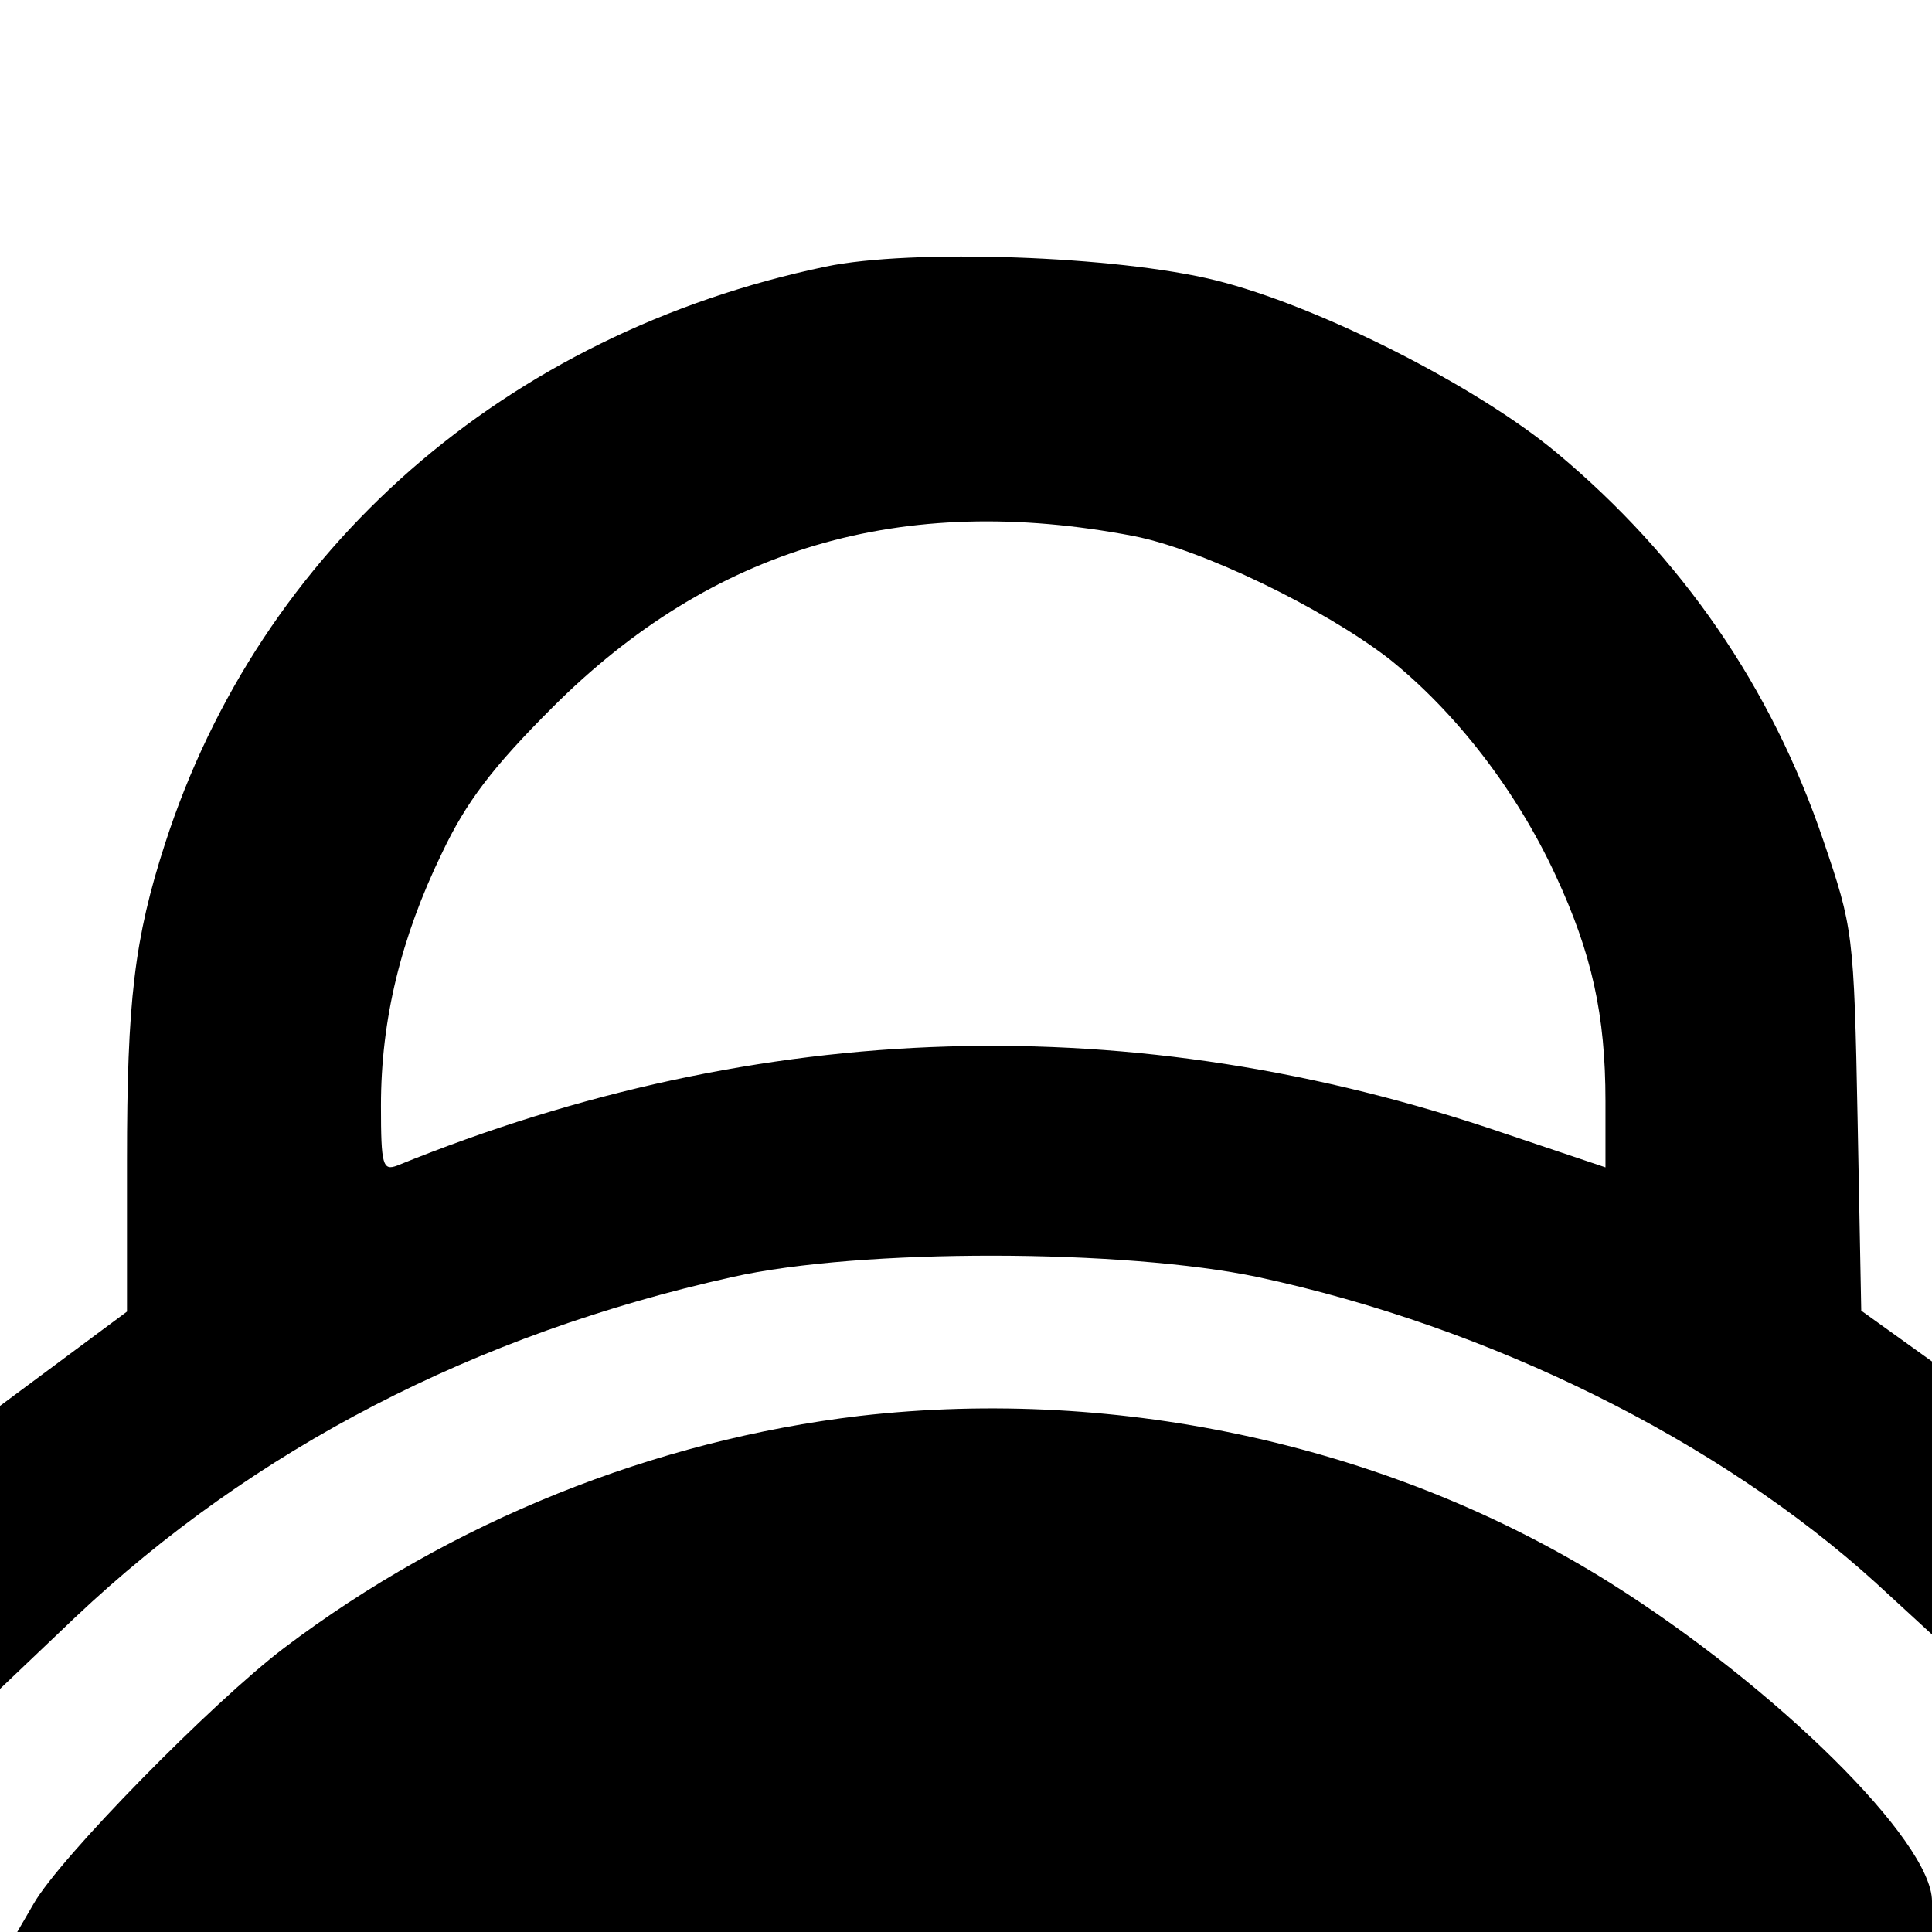
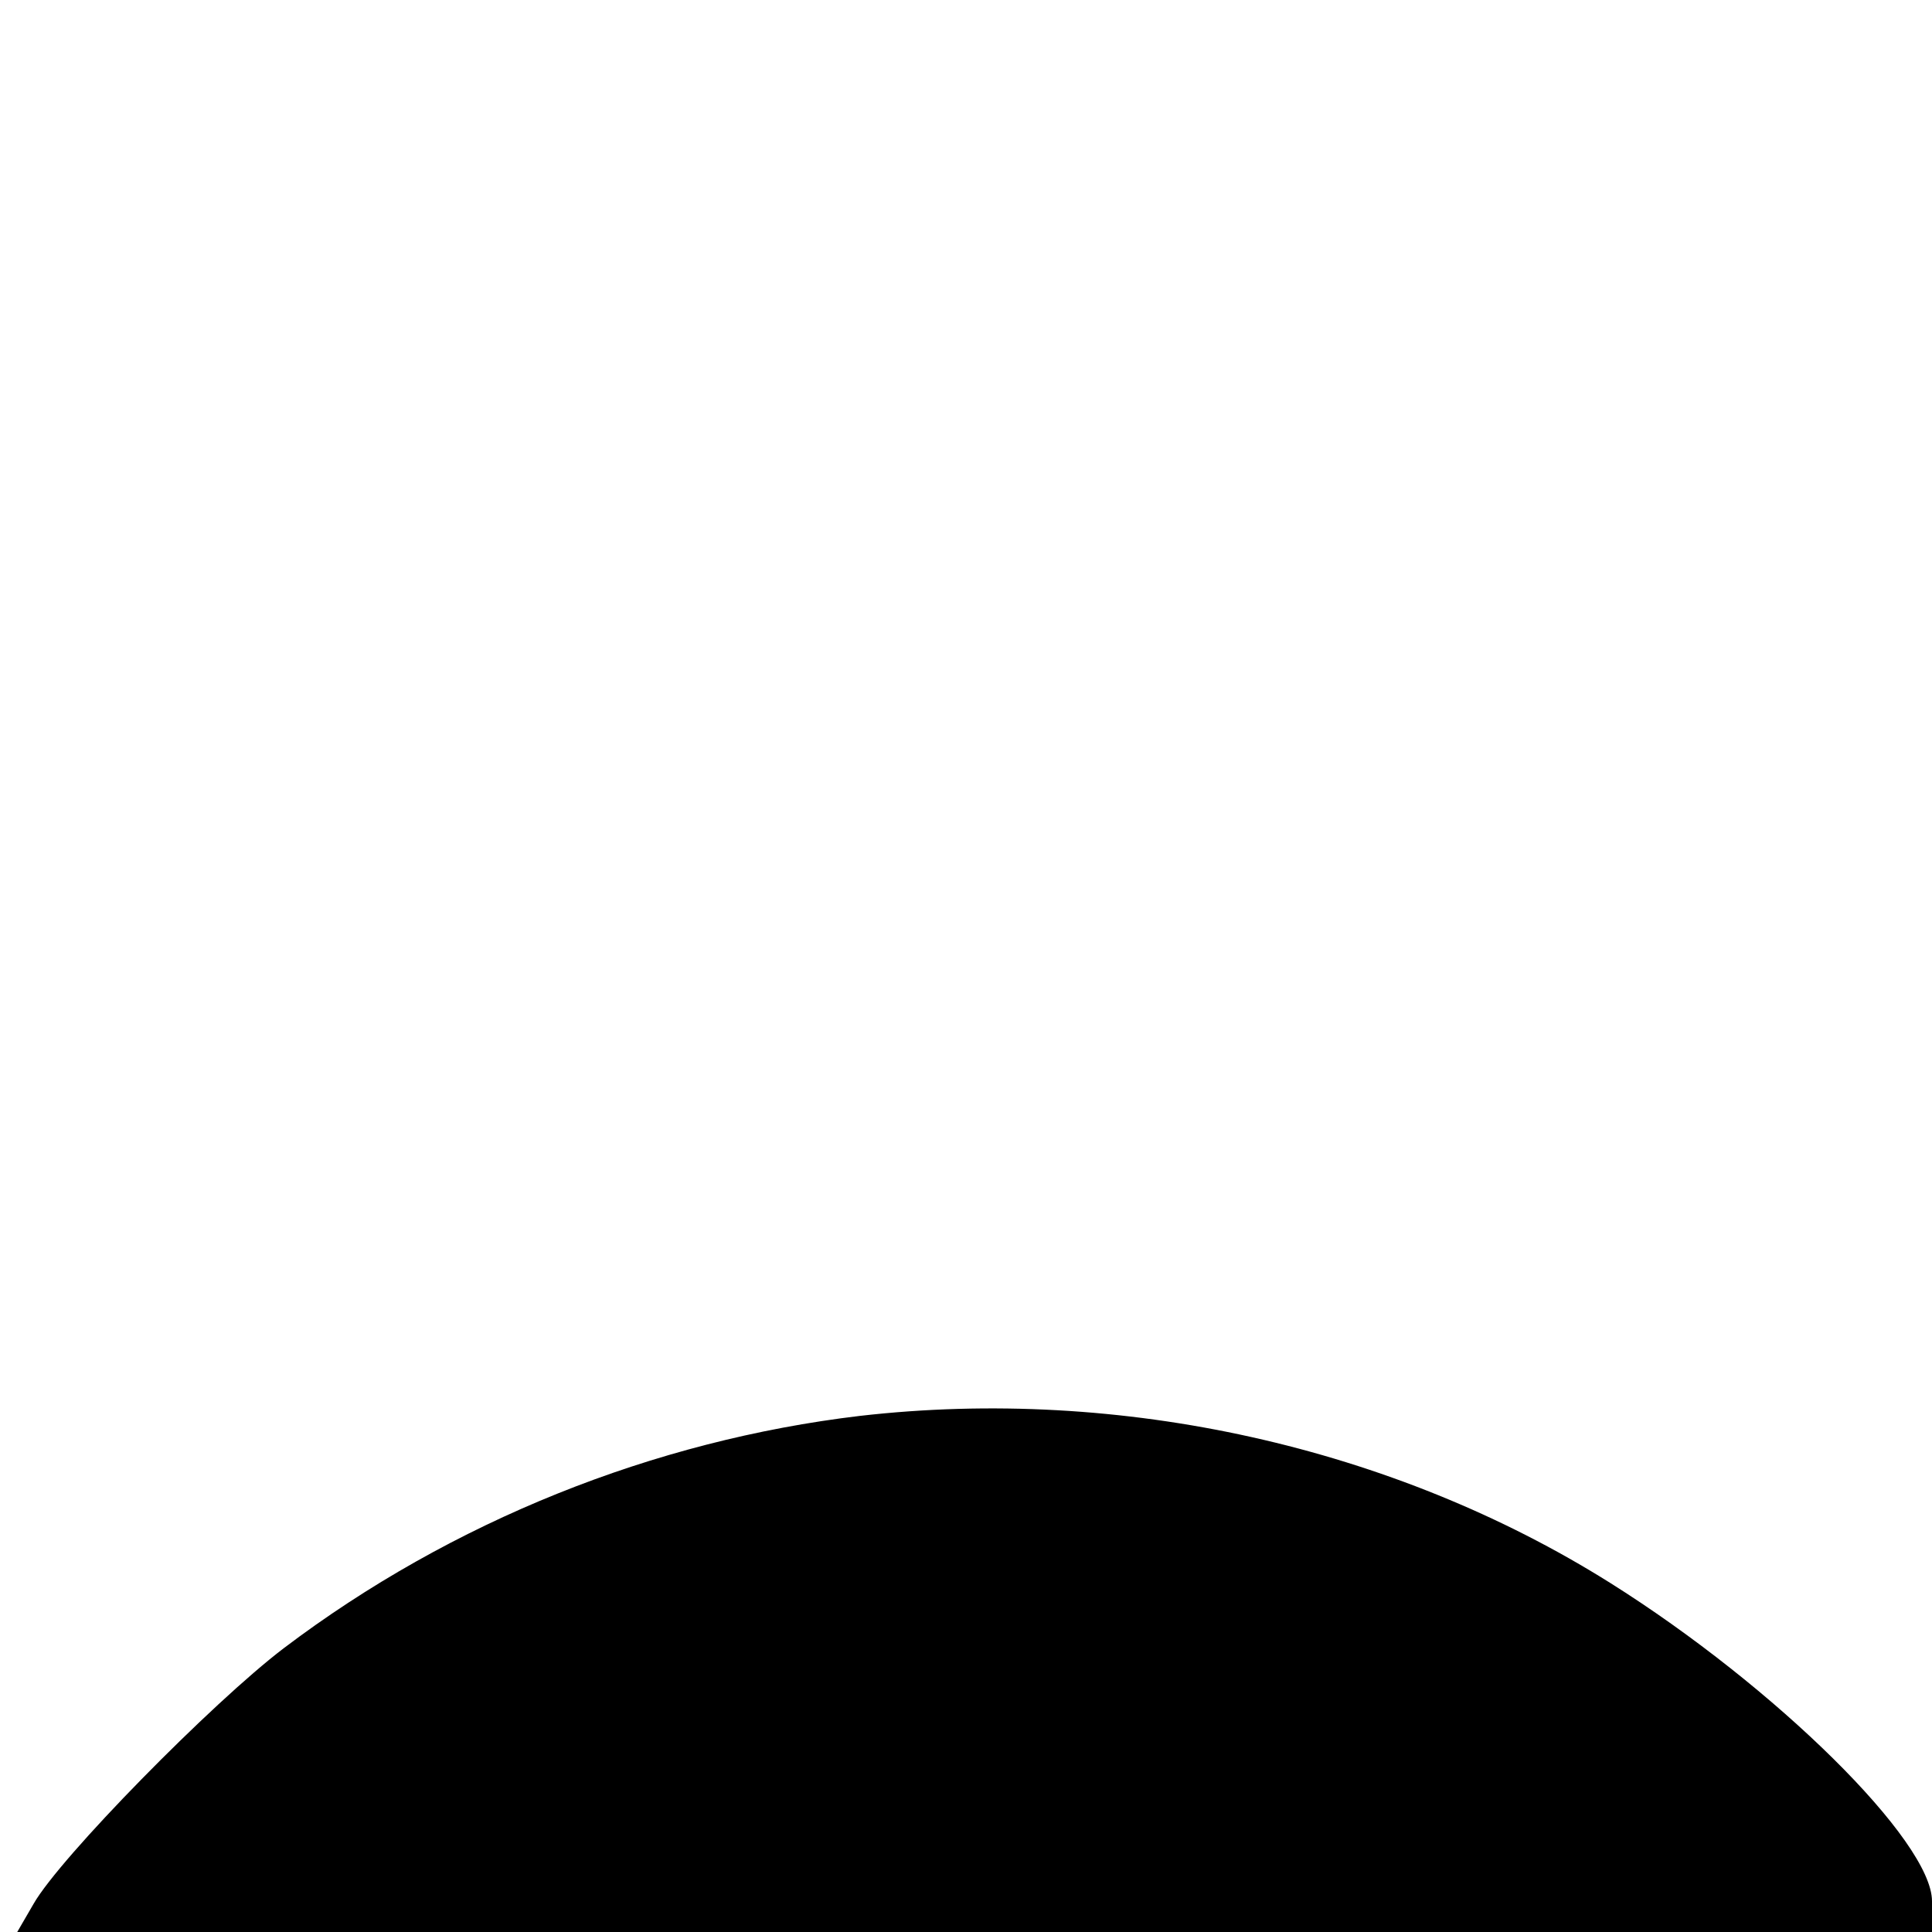
<svg xmlns="http://www.w3.org/2000/svg" version="1.0" width="213pt" height="213pt" viewBox="0 0 213 213" preserveAspectRatio="xMidYMid meet">
  <g transform="translate(0,213) scale(0.1,-0.1)" fill="#000000" stroke="none">
-     <path d="M910 1836 c-353 -74 -623 -311 -728 -636 -34 -105 -42 -174 -42 -350 l0 -166 -70 -52 -70 -52 0 -156 0 -156 83 79 c197 186 441 312 724 375 142 32 433 31 580 0 256 -55 508 -180 681 -337 l62 -57 0 151 0 150 -39 28 -39 28 -4 210 c-4 207 -5 212 -38 309 -57 168 -156 312 -294 427 -89 74 -263 162 -376 190 -109 27 -335 35 -430 15z m340 -297 c76 -15 208 -79 281 -135 74 -59 141 -146 184 -239 40 -86 55 -154 55 -249 l0 -73 -113 38 c-407 139 -818 127 -1219 -36 -16 -6 -18 0 -18 66 0 95 22 185 67 278 27 57 56 95 122 161 176 176 385 238 641 189z" />
    <path d="M948 569 c-227 -27 -450 -116 -635 -256 -79 -60 -247 -231 -276 -282 l-18 -31 1055 0 1056 0 0 34 c0 66 -172 236 -355 351 -239 150 -539 217 -827 184z" />
  </g>
</svg>